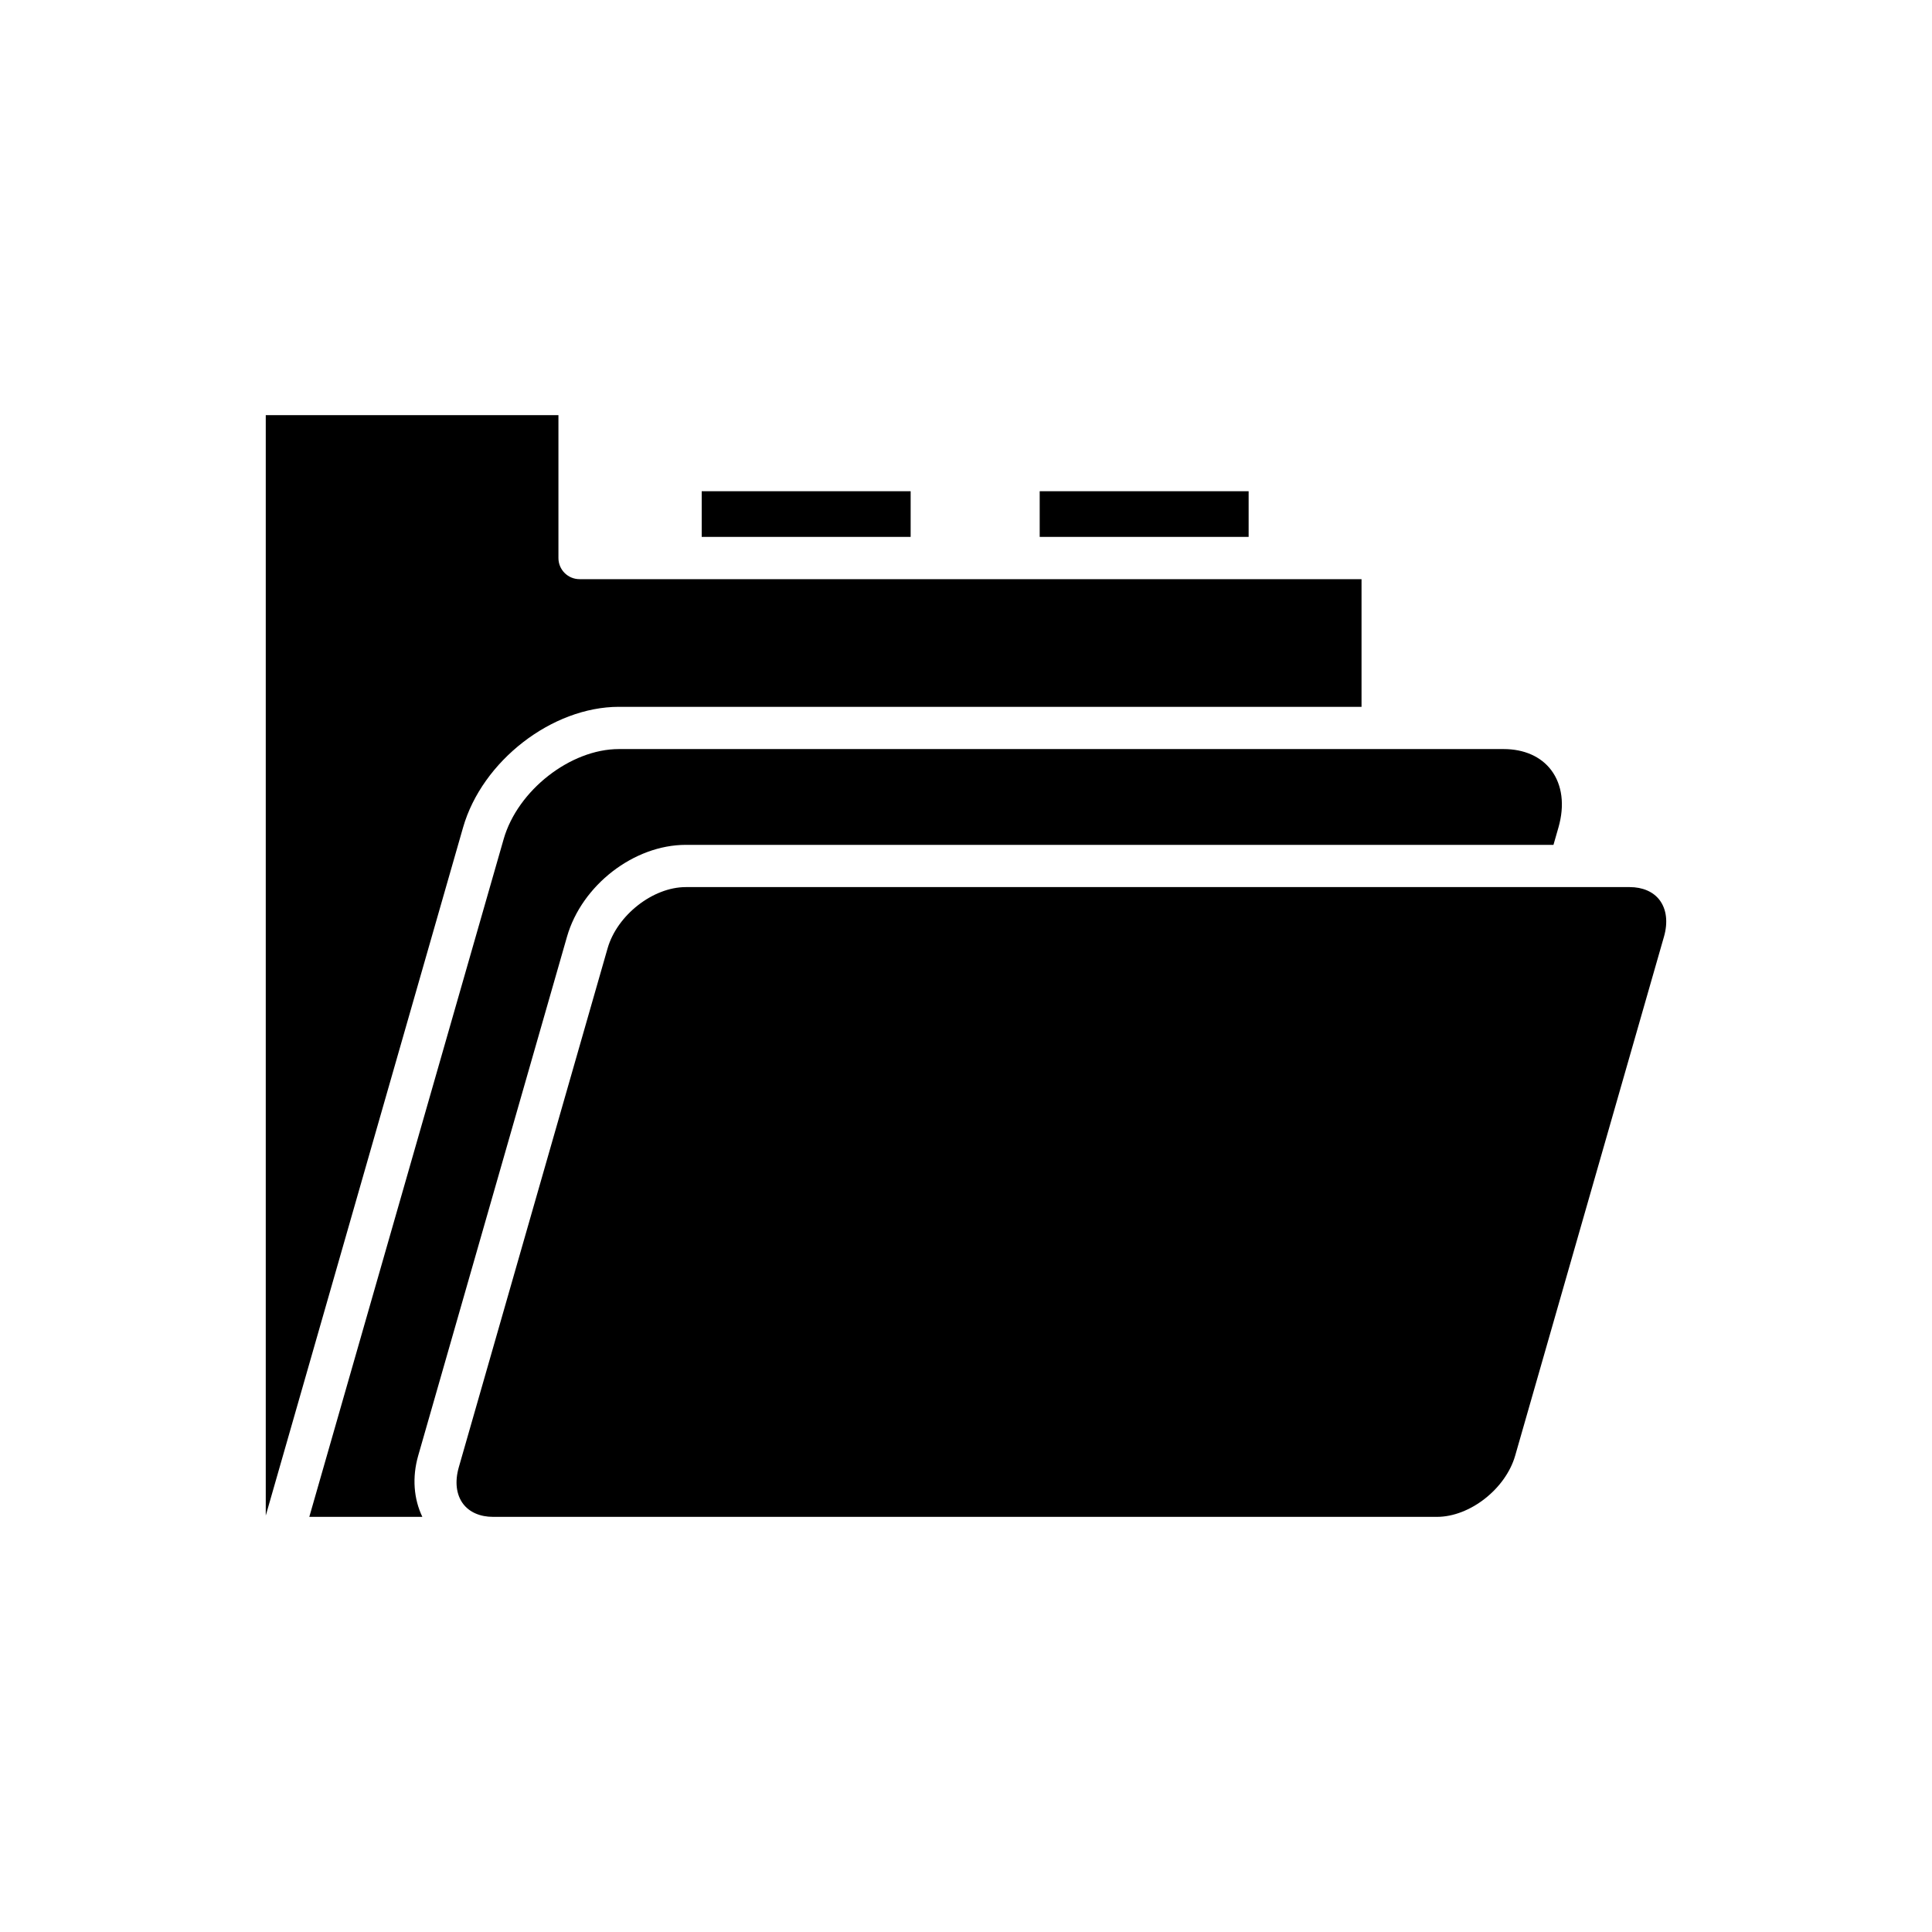
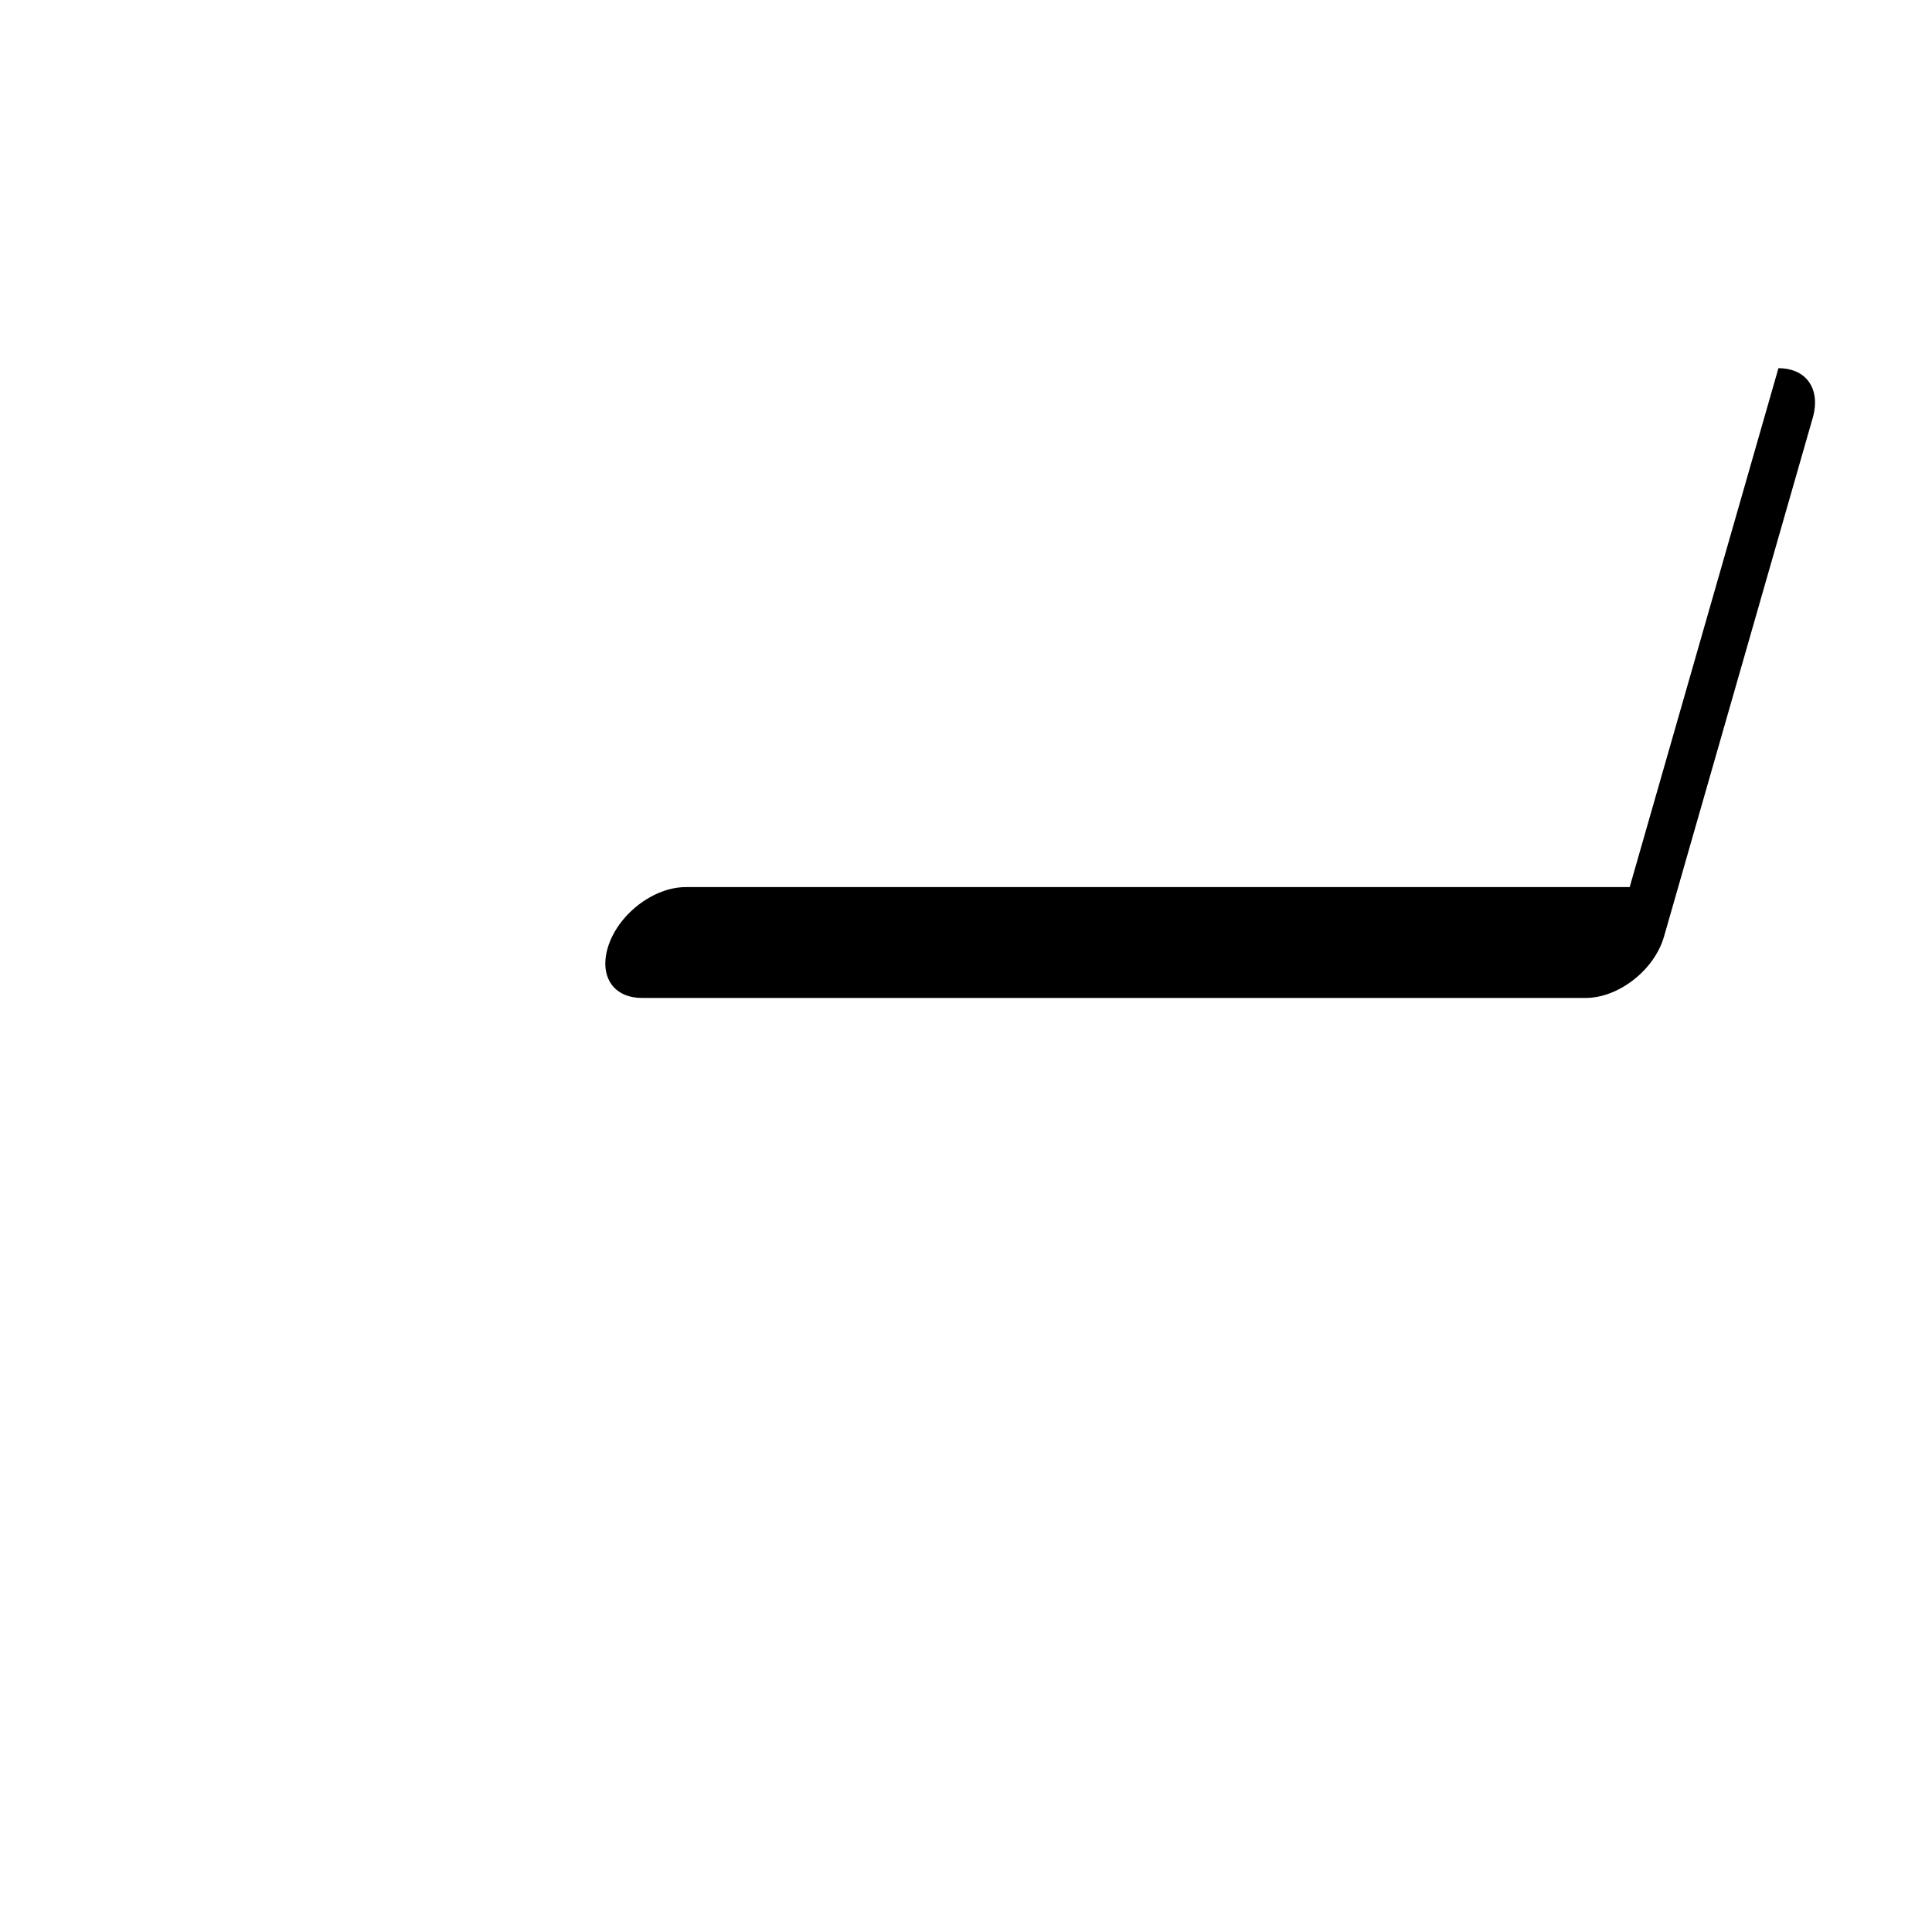
<svg xmlns="http://www.w3.org/2000/svg" fill="#000000" width="800px" height="800px" version="1.1" viewBox="144 144 512 512">
  <g>
-     <path d="m419.53 274.18h55.371v12.102h-55.371z" />
-     <path d="m329.96 274.18h55.371v12.102h-55.371z" />
-     <path d="m308.02 331.32h196.8v-33.832l-207.23-0.004c-3.094 0-5.598-2.504-5.598-5.598v-37.871h-77.562v291.63l52.289-182.36c5.059-17.633 23.59-31.969 41.301-31.969z" />
-     <path d="m294.26 392.24c3.91-13.648 17.738-24.344 31.484-24.344h229.94l1.324-4.613c1.688-5.906 1.008-11.305-1.926-15.199-2.711-3.598-7.188-5.574-12.605-5.574h-234.46c-12.84 0-26.832 10.926-30.543 23.863l-51.504 179.61h29.957c-2.277-4.75-2.754-10.441-1.098-16.227z" />
-     <path d="m575.88 379.09h-250.14c-8.707 0-18.199 7.434-20.723 16.23l-39.43 137.52c-1.094 3.82-0.684 7.262 1.148 9.699 1.68 2.219 4.5 3.445 7.941 3.445h250.14c8.715 0 18.199-7.43 20.723-16.227l39.43-137.52c1.094-3.82 0.684-7.266-1.152-9.703-1.676-2.219-4.496-3.445-7.941-3.445z" />
+     <path d="m575.88 379.09h-250.14c-8.707 0-18.199 7.434-20.723 16.23c-1.094 3.82-0.684 7.262 1.148 9.699 1.68 2.219 4.5 3.445 7.941 3.445h250.14c8.715 0 18.199-7.43 20.723-16.227l39.43-137.52c1.094-3.82 0.684-7.266-1.152-9.703-1.676-2.219-4.496-3.445-7.941-3.445z" />
  </g>
</svg>